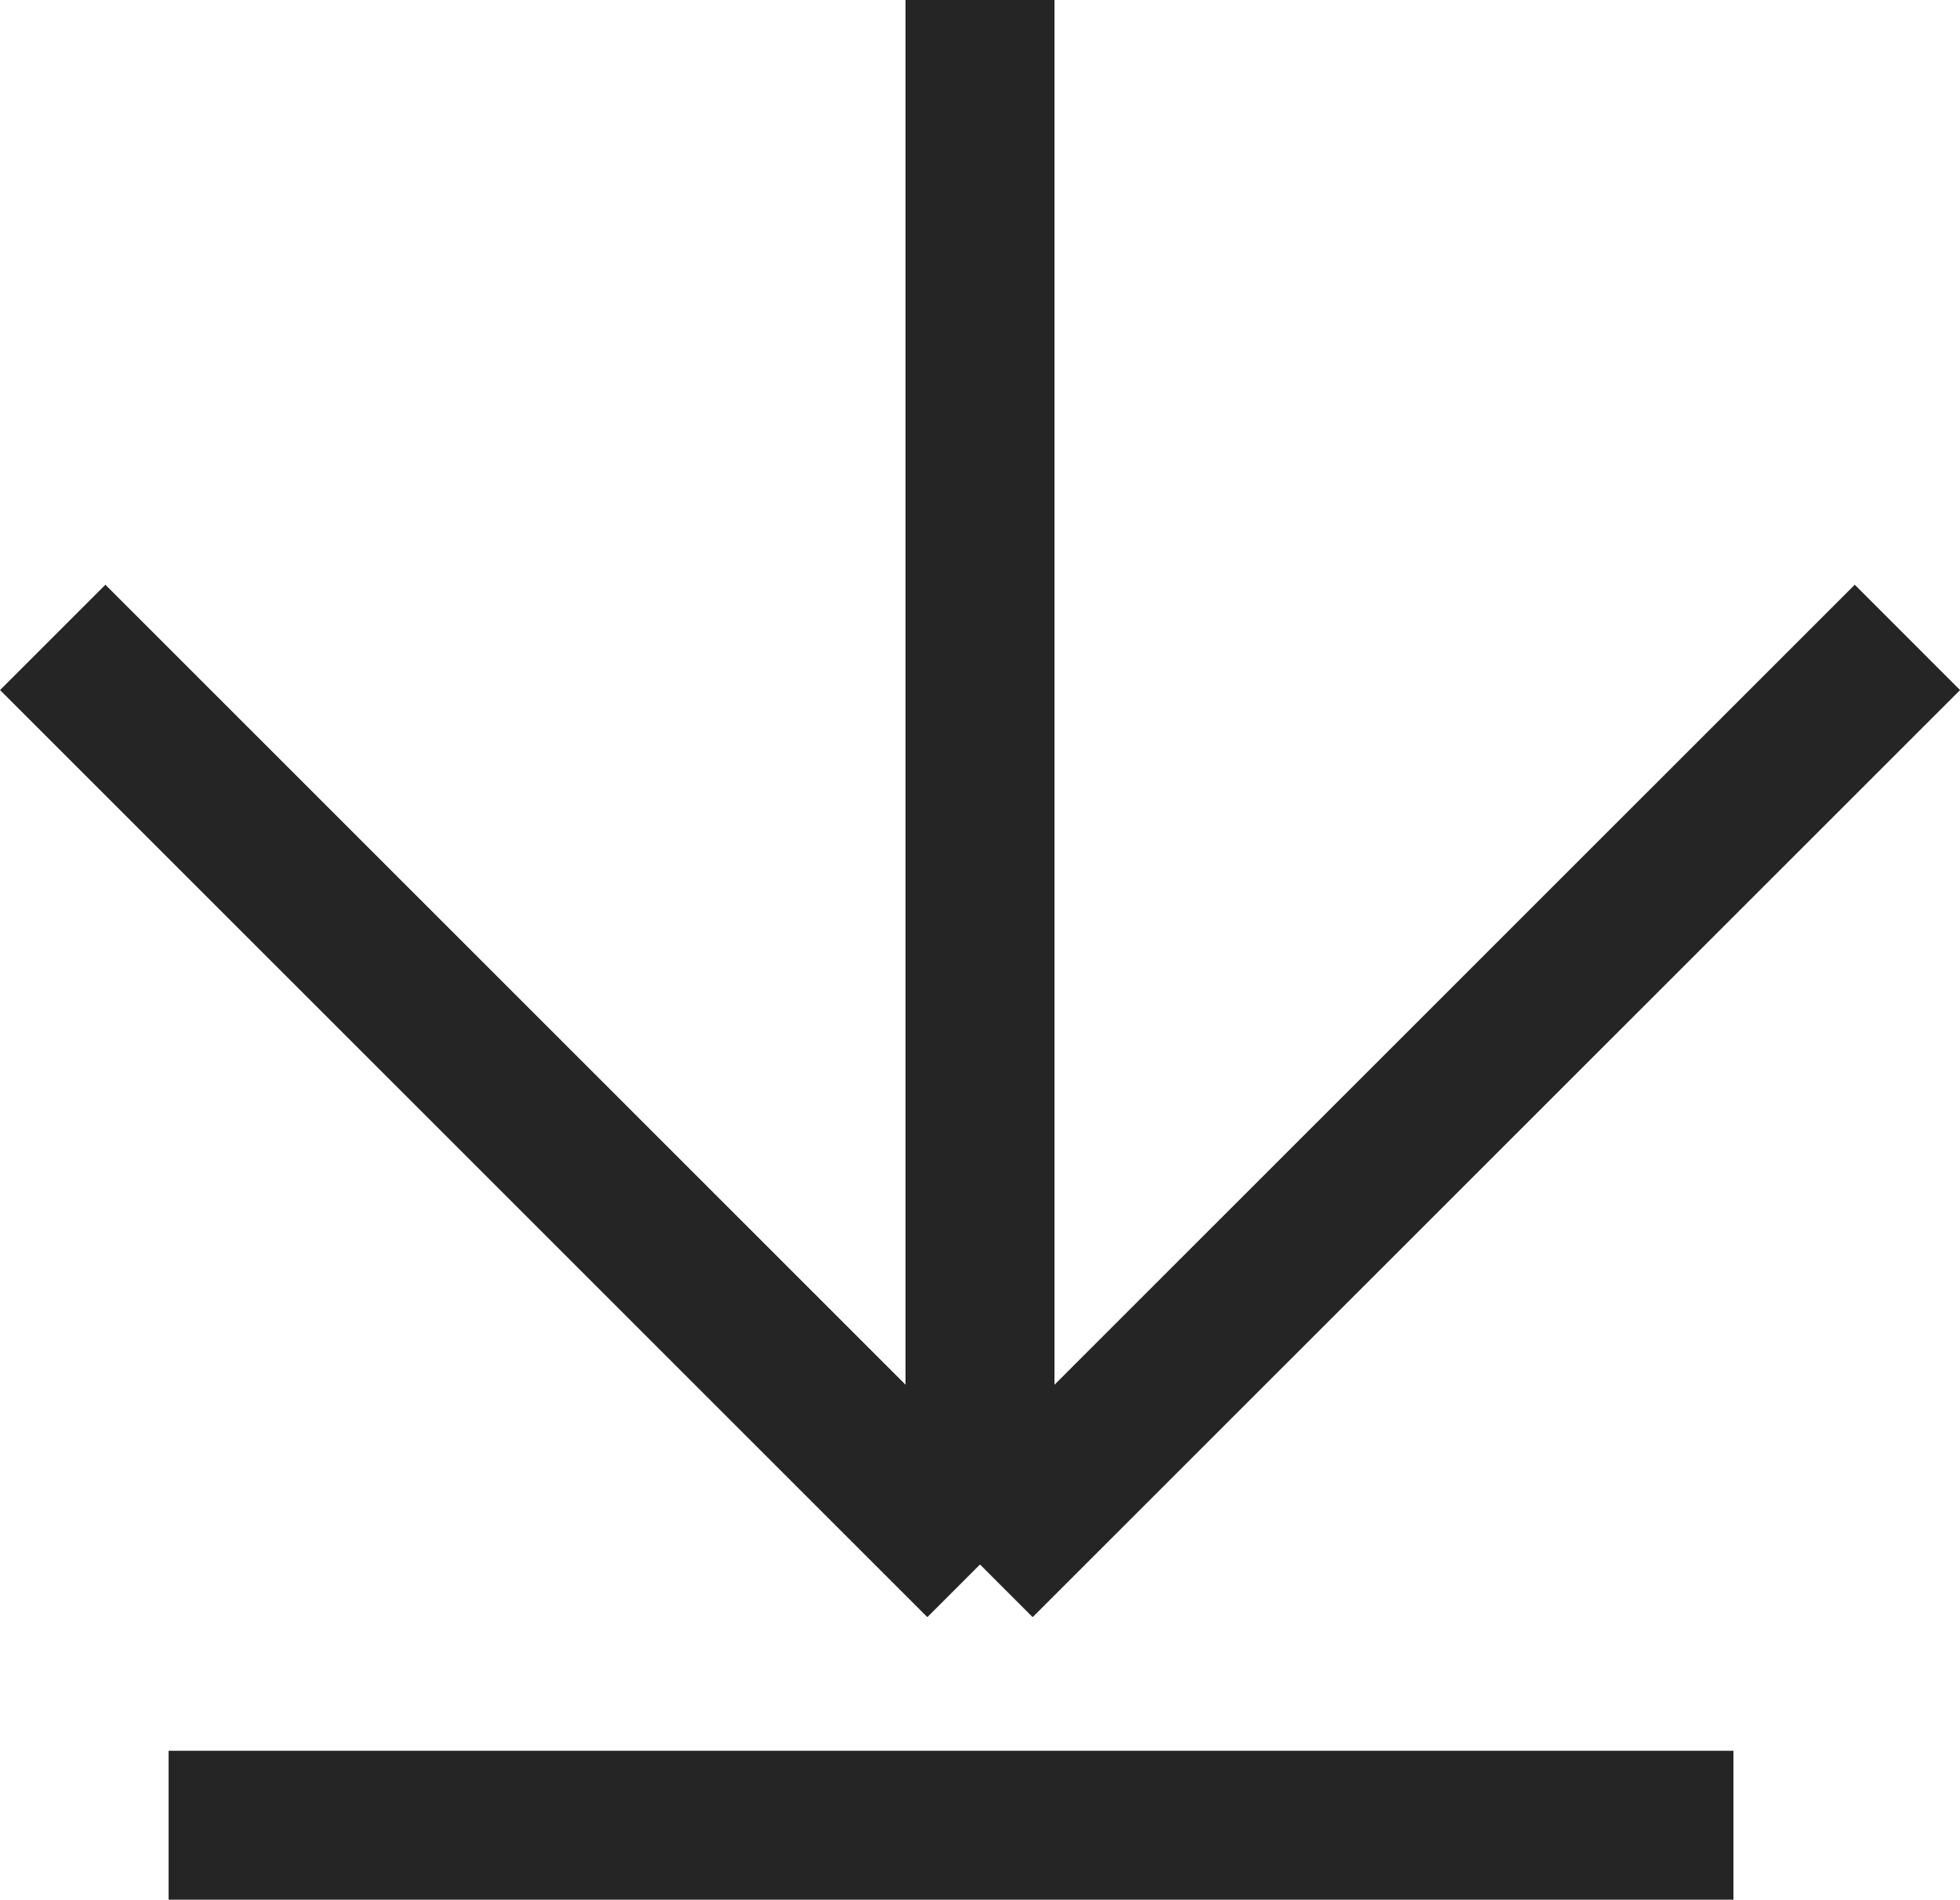
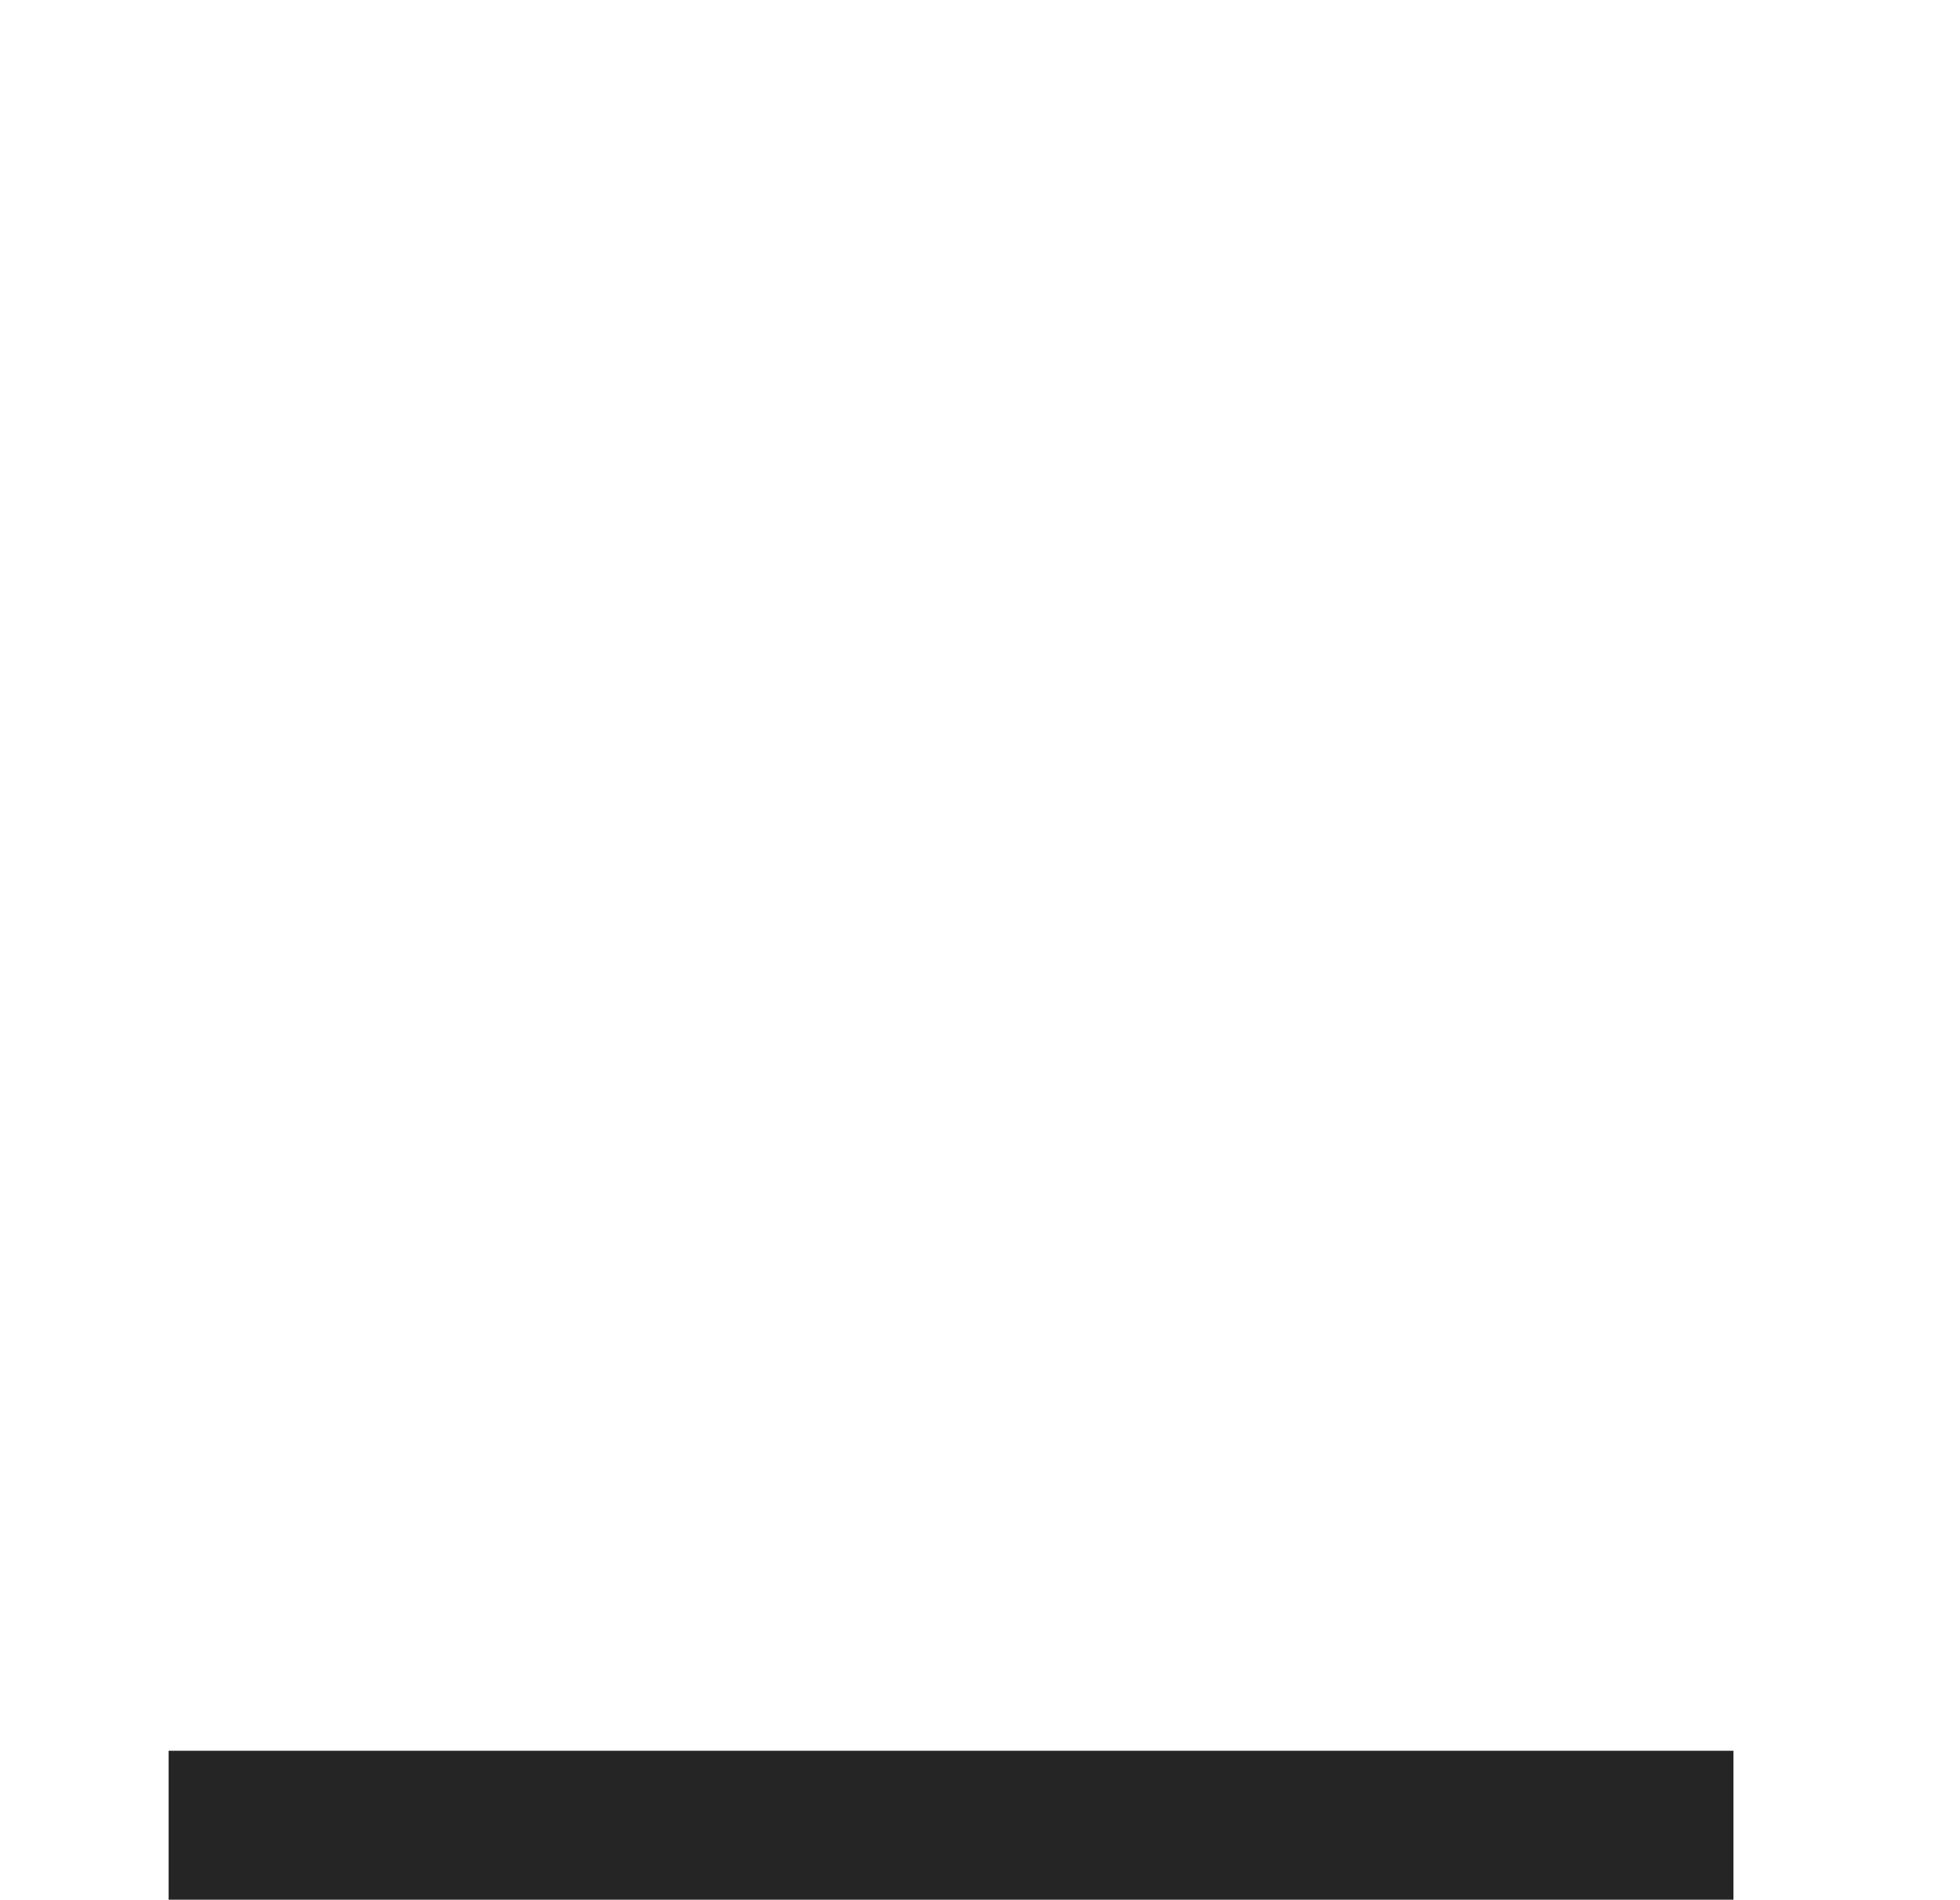
<svg xmlns="http://www.w3.org/2000/svg" width="13.158" height="12.756" viewBox="0 0 13.158 12.756">
  <g id="svgexport-10" transform="translate(0.354)">
-     <path id="Path_6484" data-name="Path 6484" d="M1,4.28l6.225,6.225m0,0L13.451,4.28M7.225,10.505V0" transform="translate(-1 0)" fill="#262525" stroke="#262526" stroke-width="1" />
    <line id="Line_85" data-name="Line 85" x2="10.505" transform="translate(0.778 12.256)" fill="none" stroke="#262526" stroke-width="1" />
  </g>
</svg>